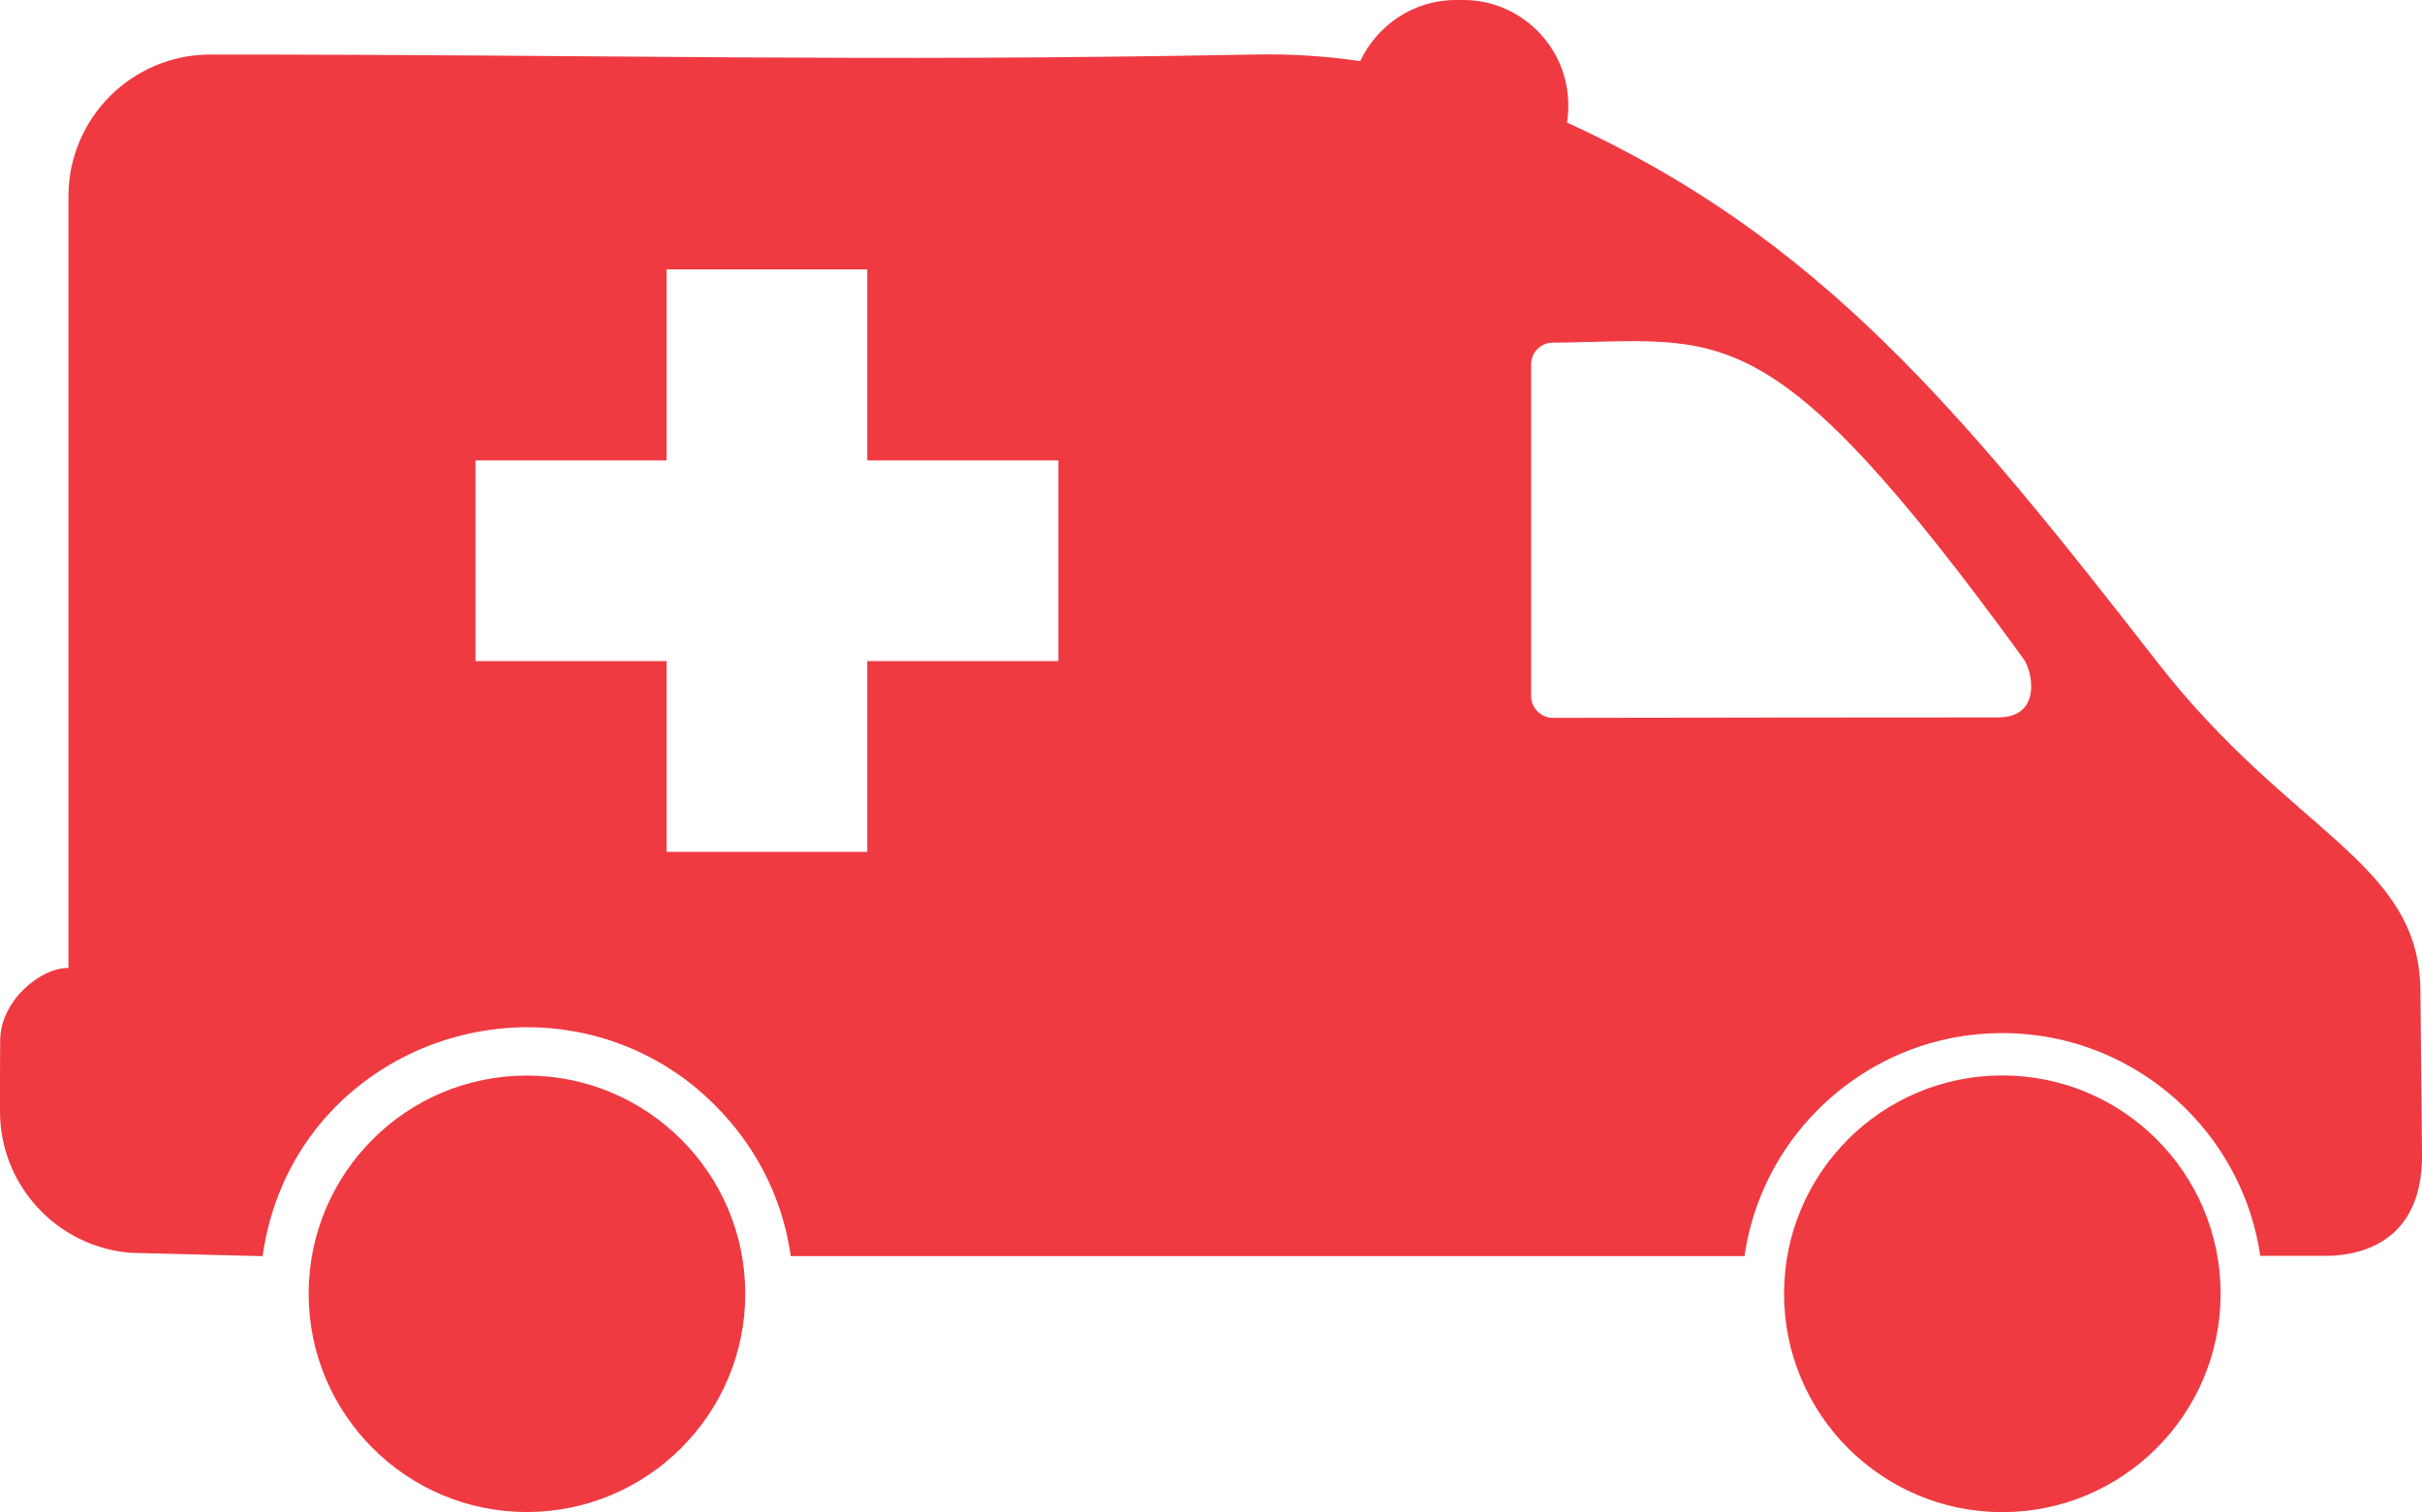
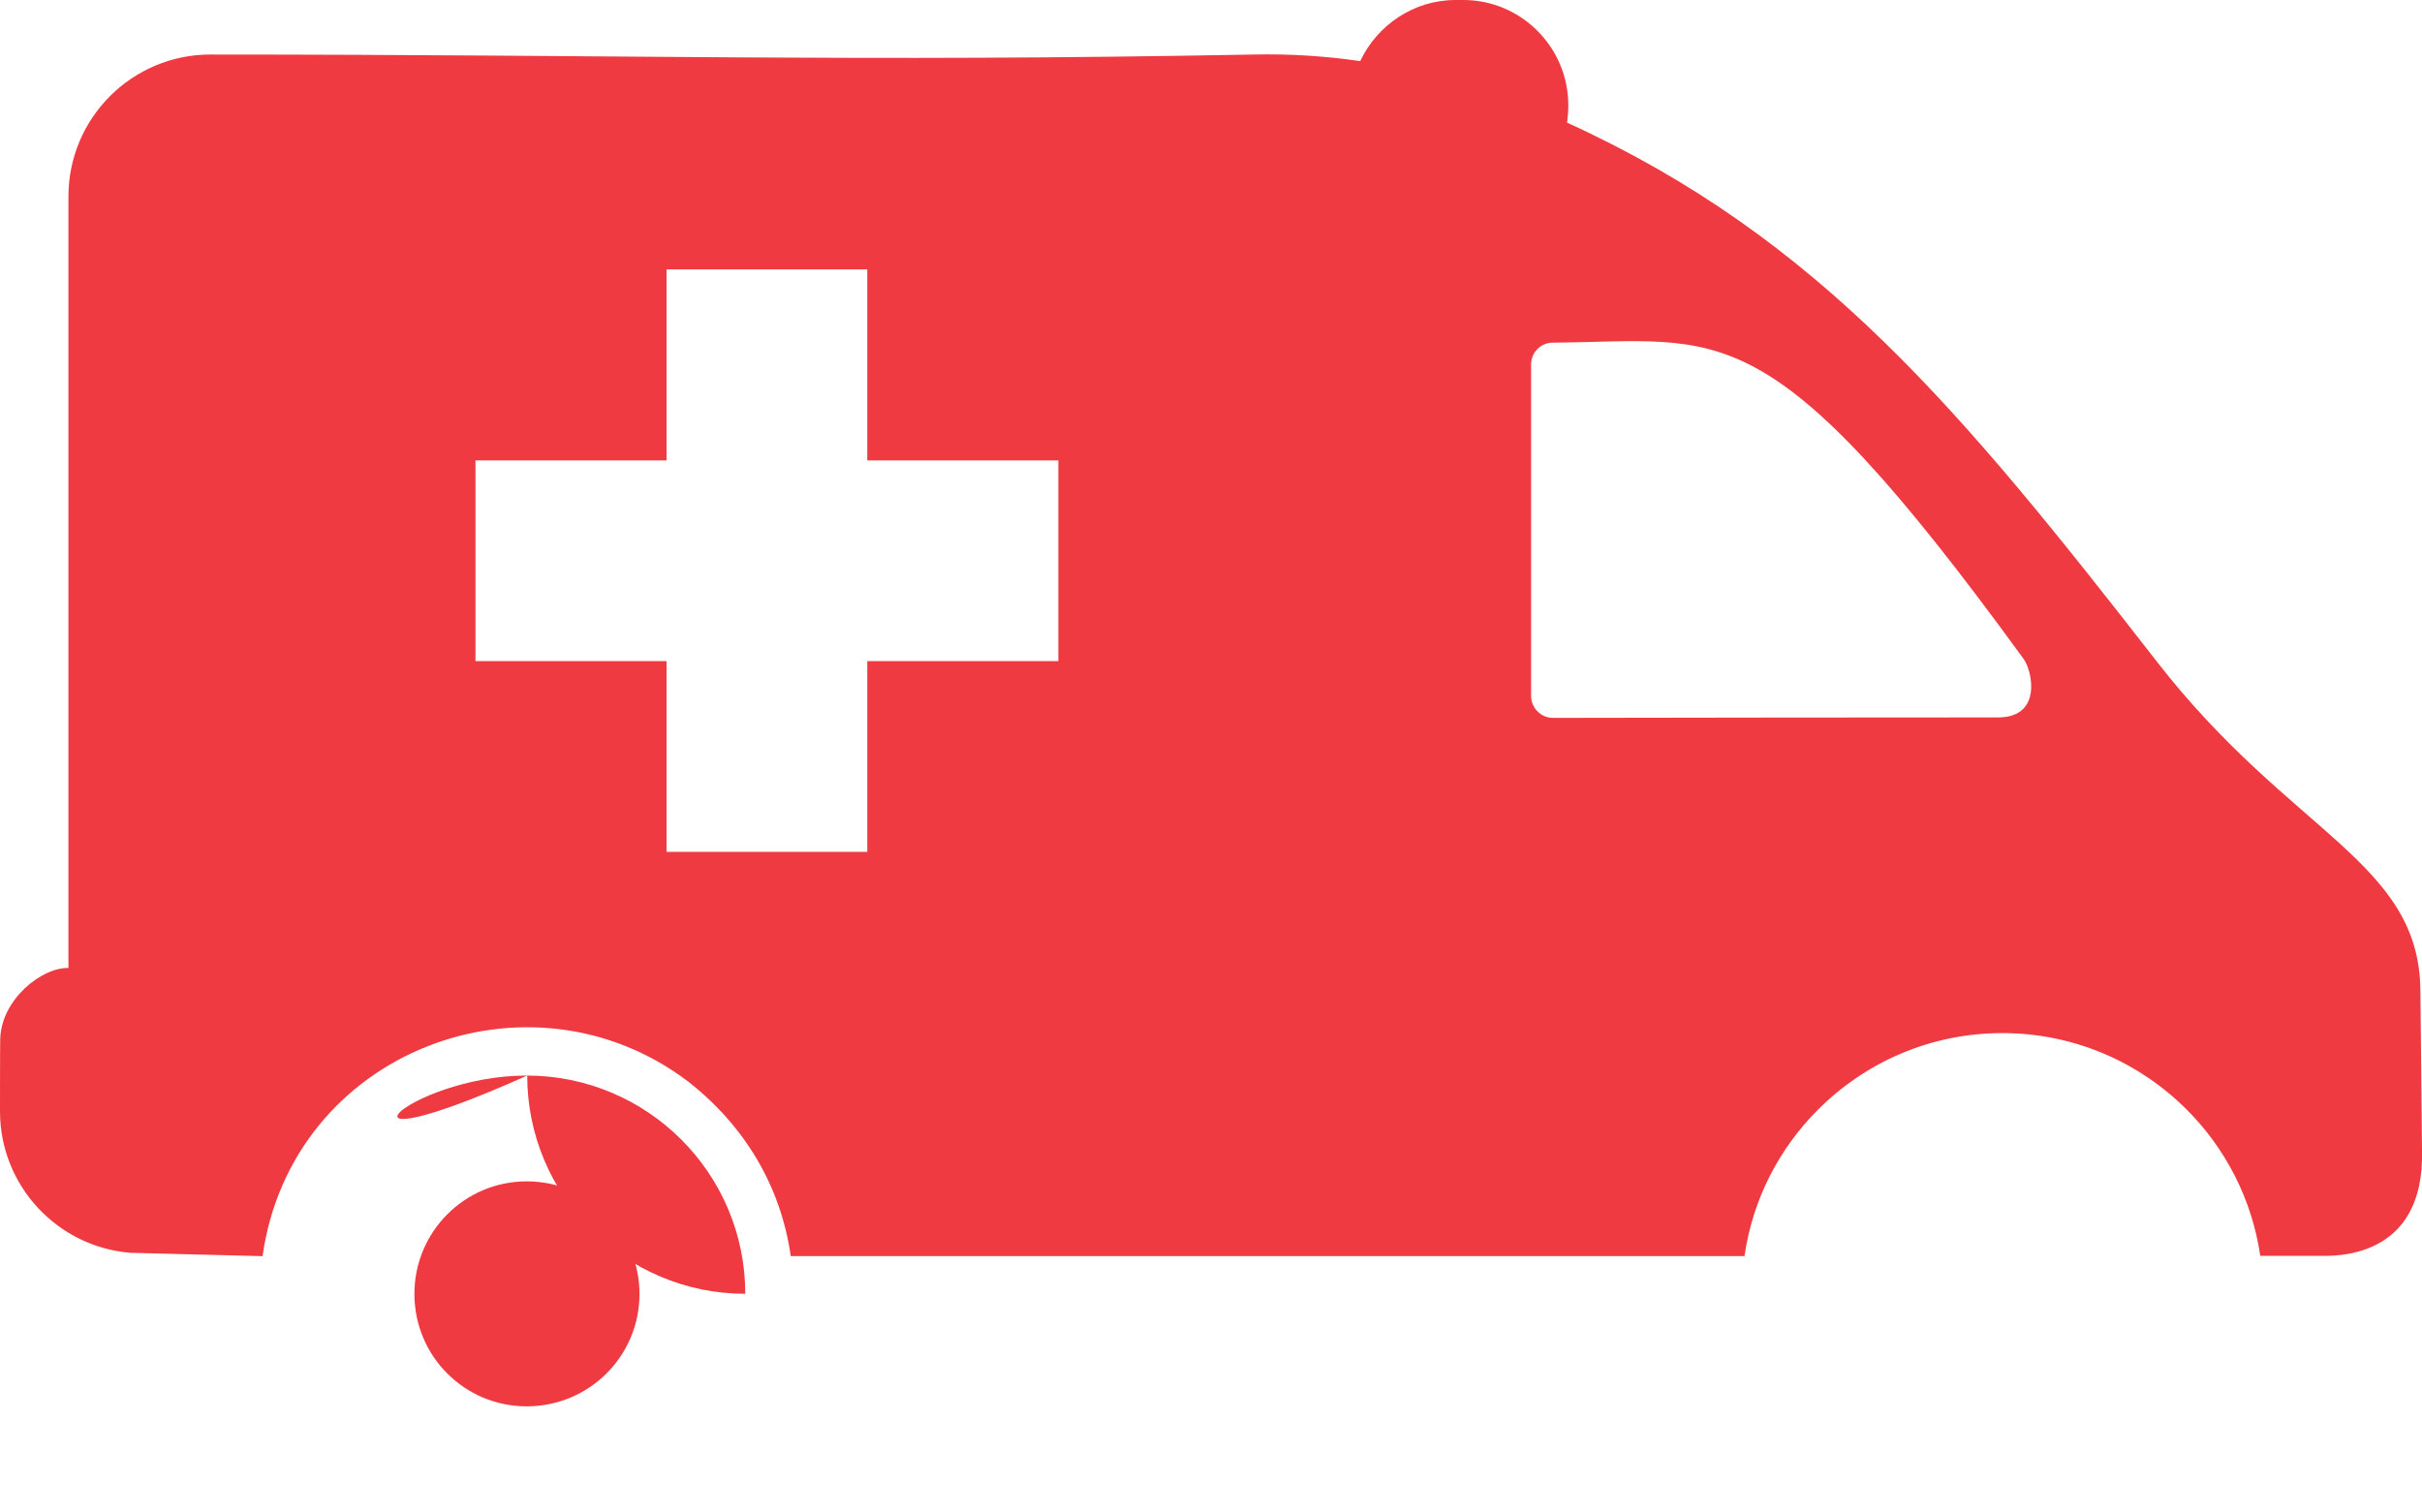
<svg xmlns="http://www.w3.org/2000/svg" xmlns:xlink="http://www.w3.org/1999/xlink" version="1.1" id="Layer_1" x="0px" y="0px" width="42.32px" height="26.428px" viewBox="0 0 42.32 26.428" enable-background="new 0 0 42.32 26.428" xml:space="preserve">
  <g>
    <defs>
      <rect id="SVGID_1_" width="42.32" height="26.428" />
    </defs>
    <clipPath id="SVGID_2_">
      <use xlink:href="#SVGID_1_" overflow="visible" />
    </clipPath>
    <path clip-path="url(#SVGID_2_)" fill="#EF3A42" d="M9.203,20.646c-1.085,0-1.962,0.882-1.962,1.966   c0,1.09,0.877,1.966,1.962,1.966c1.09,0,1.971-0.876,1.971-1.966C11.173,21.528,10.292,20.646,9.203,20.646" />
-     <path clip-path="url(#SVGID_2_)" fill="#EF3A42" d="M34.985,20.646c-1.09,0-1.966,0.882-1.966,1.966   c0,1.09,0.876,1.966,1.966,1.966c1.085,0,1.966-0.876,1.966-1.966C36.951,21.528,36.07,20.646,34.985,20.646" />
-     <path clip-path="url(#SVGID_2_)" fill="#EF3A42" d="M34.985,18.795c-2.104,0-3.812,1.708-3.812,3.816   c0,2.104,1.708,3.816,3.812,3.816c2.108,0,3.816-1.712,3.816-3.816C38.802,20.503,37.094,18.795,34.985,18.795" />
    <path clip-path="url(#SVGID_2_)" fill="#EF3A42" d="M34.914,12.538c-1.975,0-5.806,0.004-7.781,0.008   c-0.207,0-0.38-0.173-0.38-0.385V6.369c0-0.213,0.173-0.381,0.38-0.381c2.989-0.023,3.752-0.625,8.225,5.527   C35.513,11.727,35.686,12.538,34.914,12.538 M18.493,11.554h-3.339v3.334h-3.507v-3.334H8.308V8.046h3.339V4.708h3.507v3.339h3.339   V11.554z M42.292,17.306c-0.025-2.25-2.254-2.728-4.588-5.722c-3.436-4.415-5.916-7.431-10.323-9.441   c0.015-0.097,0.022-0.2,0.022-0.306C27.403,0.828,26.58,0,25.57,0h-0.137c-0.731,0-1.369,0.439-1.666,1.068   c-0.61-0.089-1.23-0.129-1.864-0.115c-7.001,0.133-10.969,0-18.227,0c-1.369,0-2.48,1.111-2.48,2.479v9.787v3.698   c-0.465-0.013-1.174,0.55-1.192,1.24C0,18.214,0,19.402,0,19.423c0,1.303,1.009,2.373,2.285,2.472l2.258,0.057h0.045   c0.505-3.582,4.654-5.159,7.435-3.051c0.979,0.766,1.617,1.815,1.794,3.051H14.1h0.394h6.094h1.873h8.021   c0.142-0.991,0.606-1.882,1.284-2.559c0.828-0.828,1.962-1.338,3.22-1.338s2.396,0.51,3.224,1.338   c0.673,0.673,1.139,1.563,1.284,2.555h1.045c0.213,0,1.834,0.084,1.781-1.847L42.292,17.306z" />
-     <path clip-path="url(#SVGID_2_)" fill="#EF3A42" d="M9.203,18.797c2.107,0,3.819,1.707,3.819,3.814   c0,2.103-1.712,3.814-3.819,3.814c-2.102,0-3.81-1.712-3.81-3.814C5.393,20.504,7.101,18.797,9.203,18.797" />
+     <path clip-path="url(#SVGID_2_)" fill="#EF3A42" d="M9.203,18.797c2.107,0,3.819,1.707,3.819,3.814   c-2.102,0-3.81-1.712-3.81-3.814C5.393,20.504,7.101,18.797,9.203,18.797" />
  </g>
</svg>